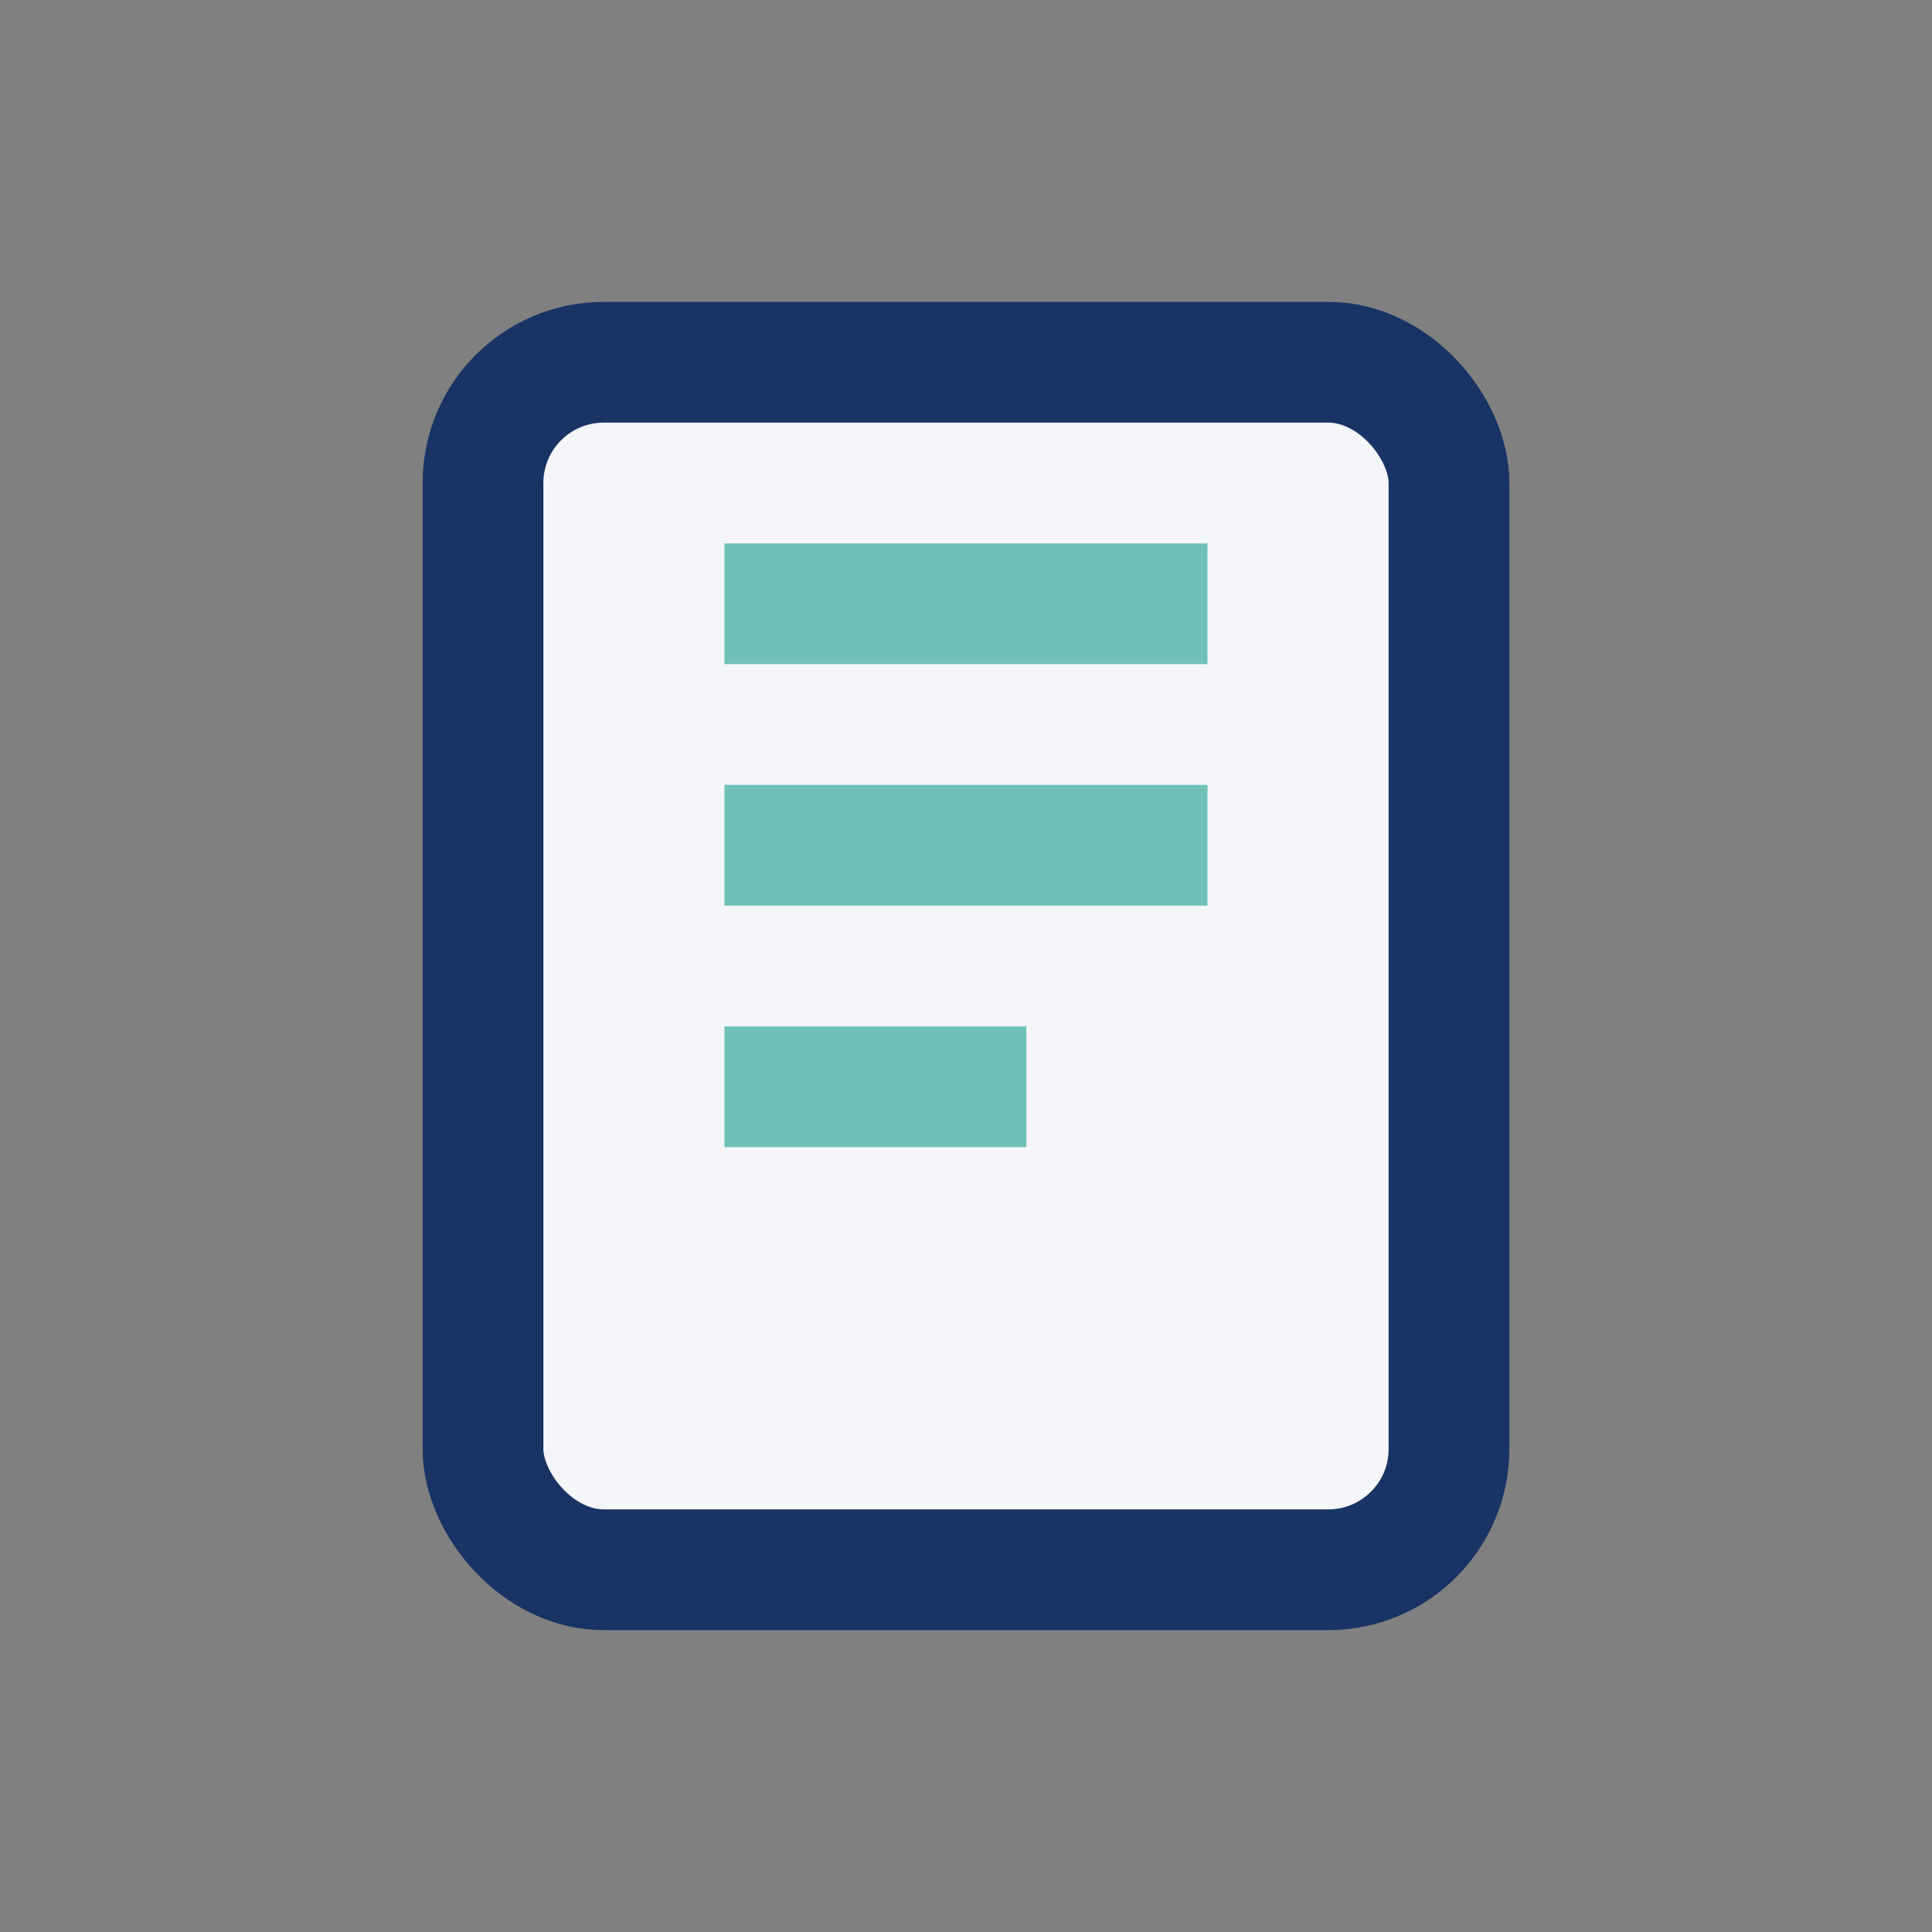
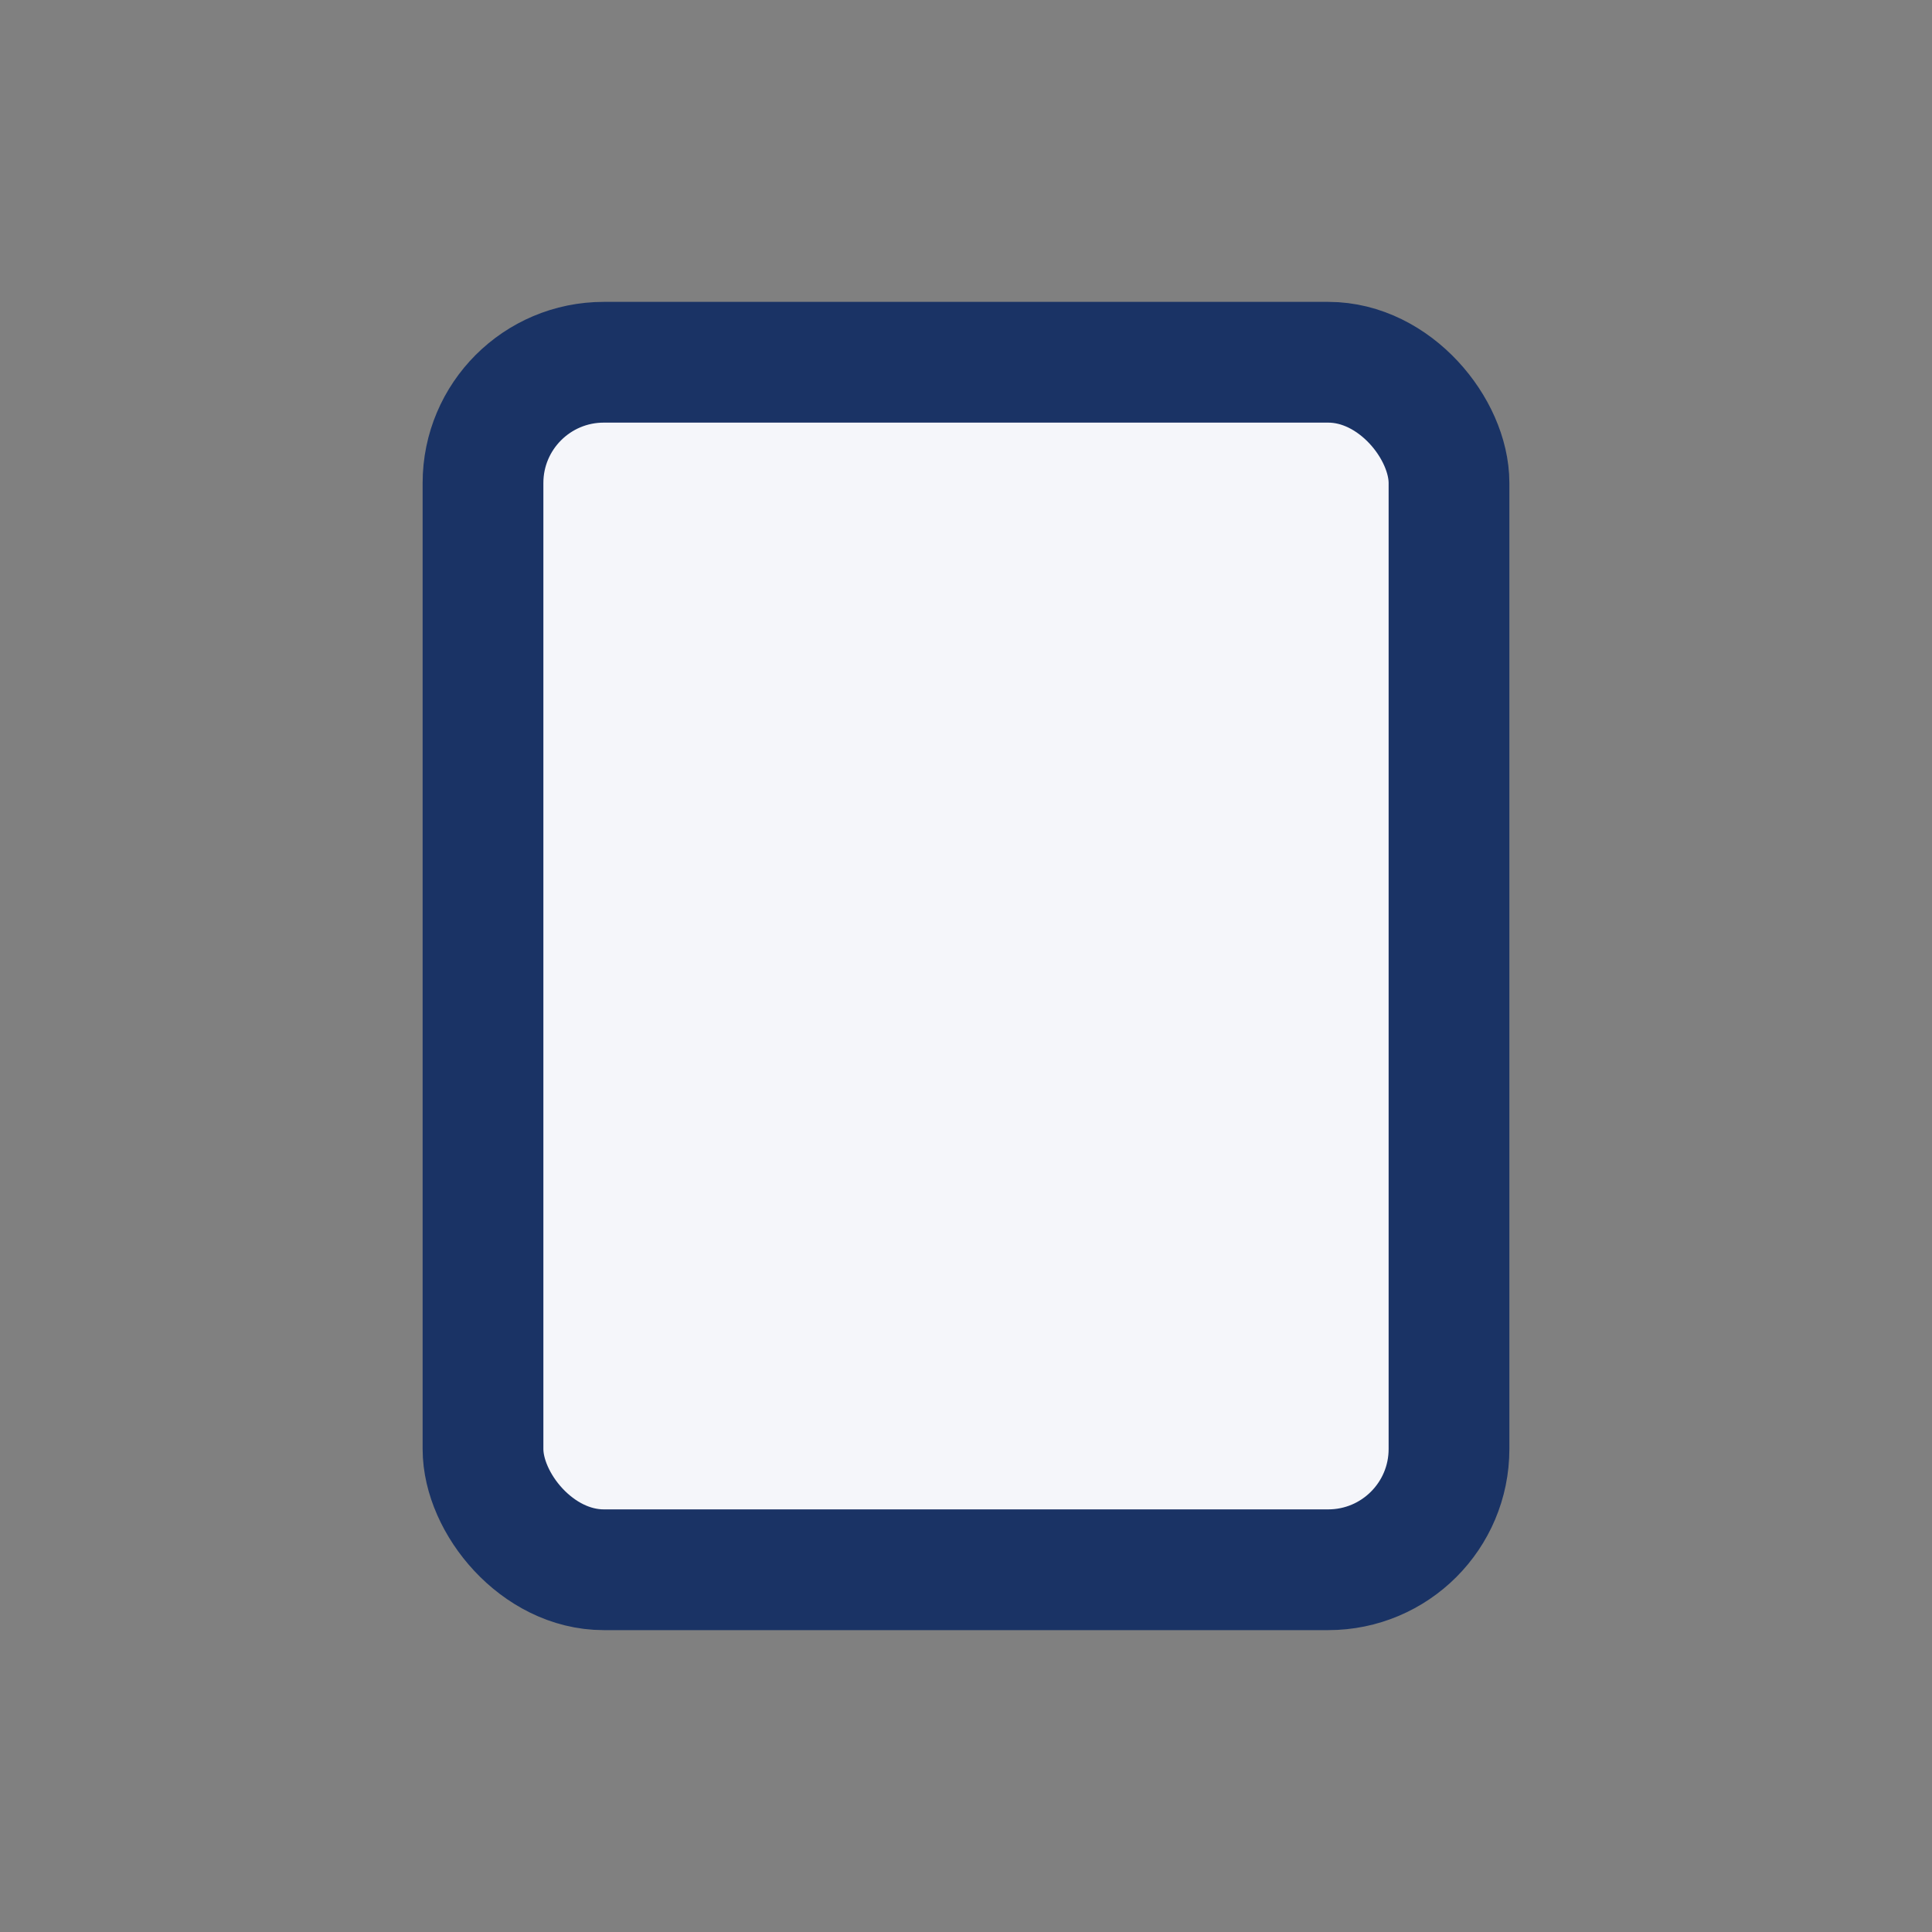
<svg xmlns="http://www.w3.org/2000/svg" width="32" height="32" viewBox="0 0 32 32">
  <rect x="0" y="0" width="32" height="32" fill="#808080" stroke="none" />
  <rect x="8" y="6" width="16" height="20" rx="2" fill="#f5f6fa" stroke="#1a3365" stroke-width="2" />
-   <path d="M12 10h8M12 14h8M12 18h5" stroke="#6fc1b8" stroke-width="2" />
</svg>